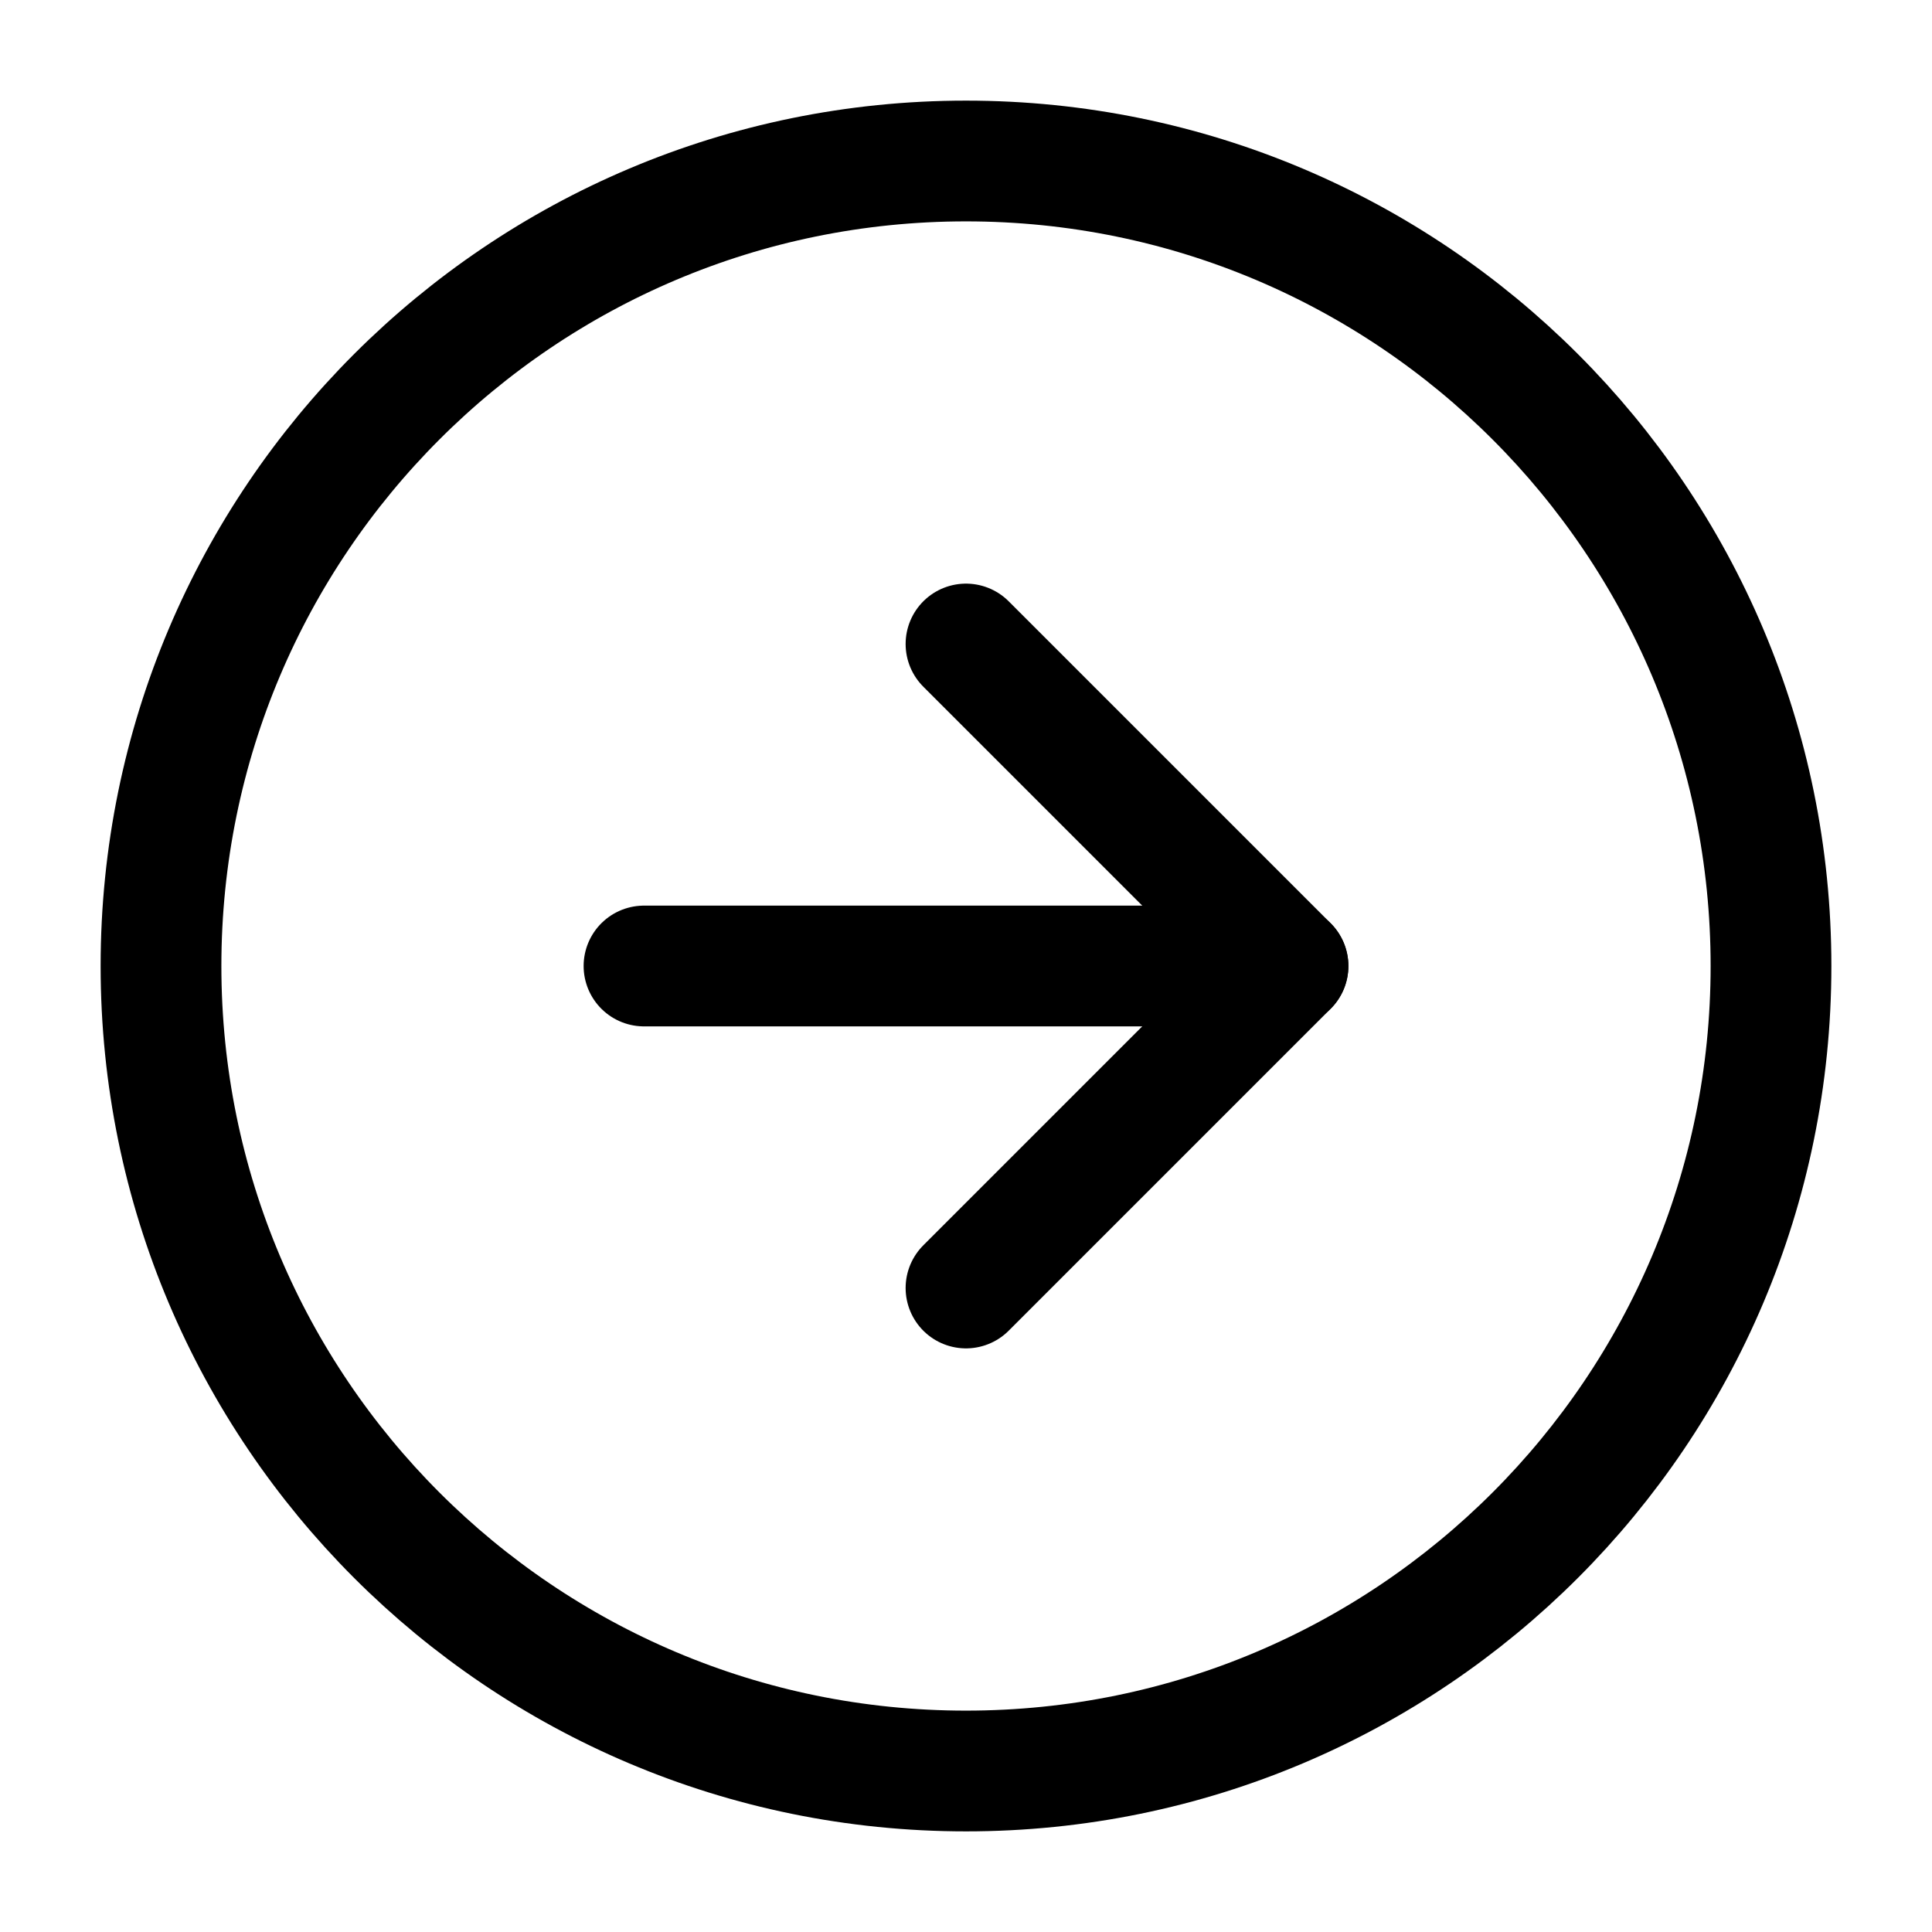
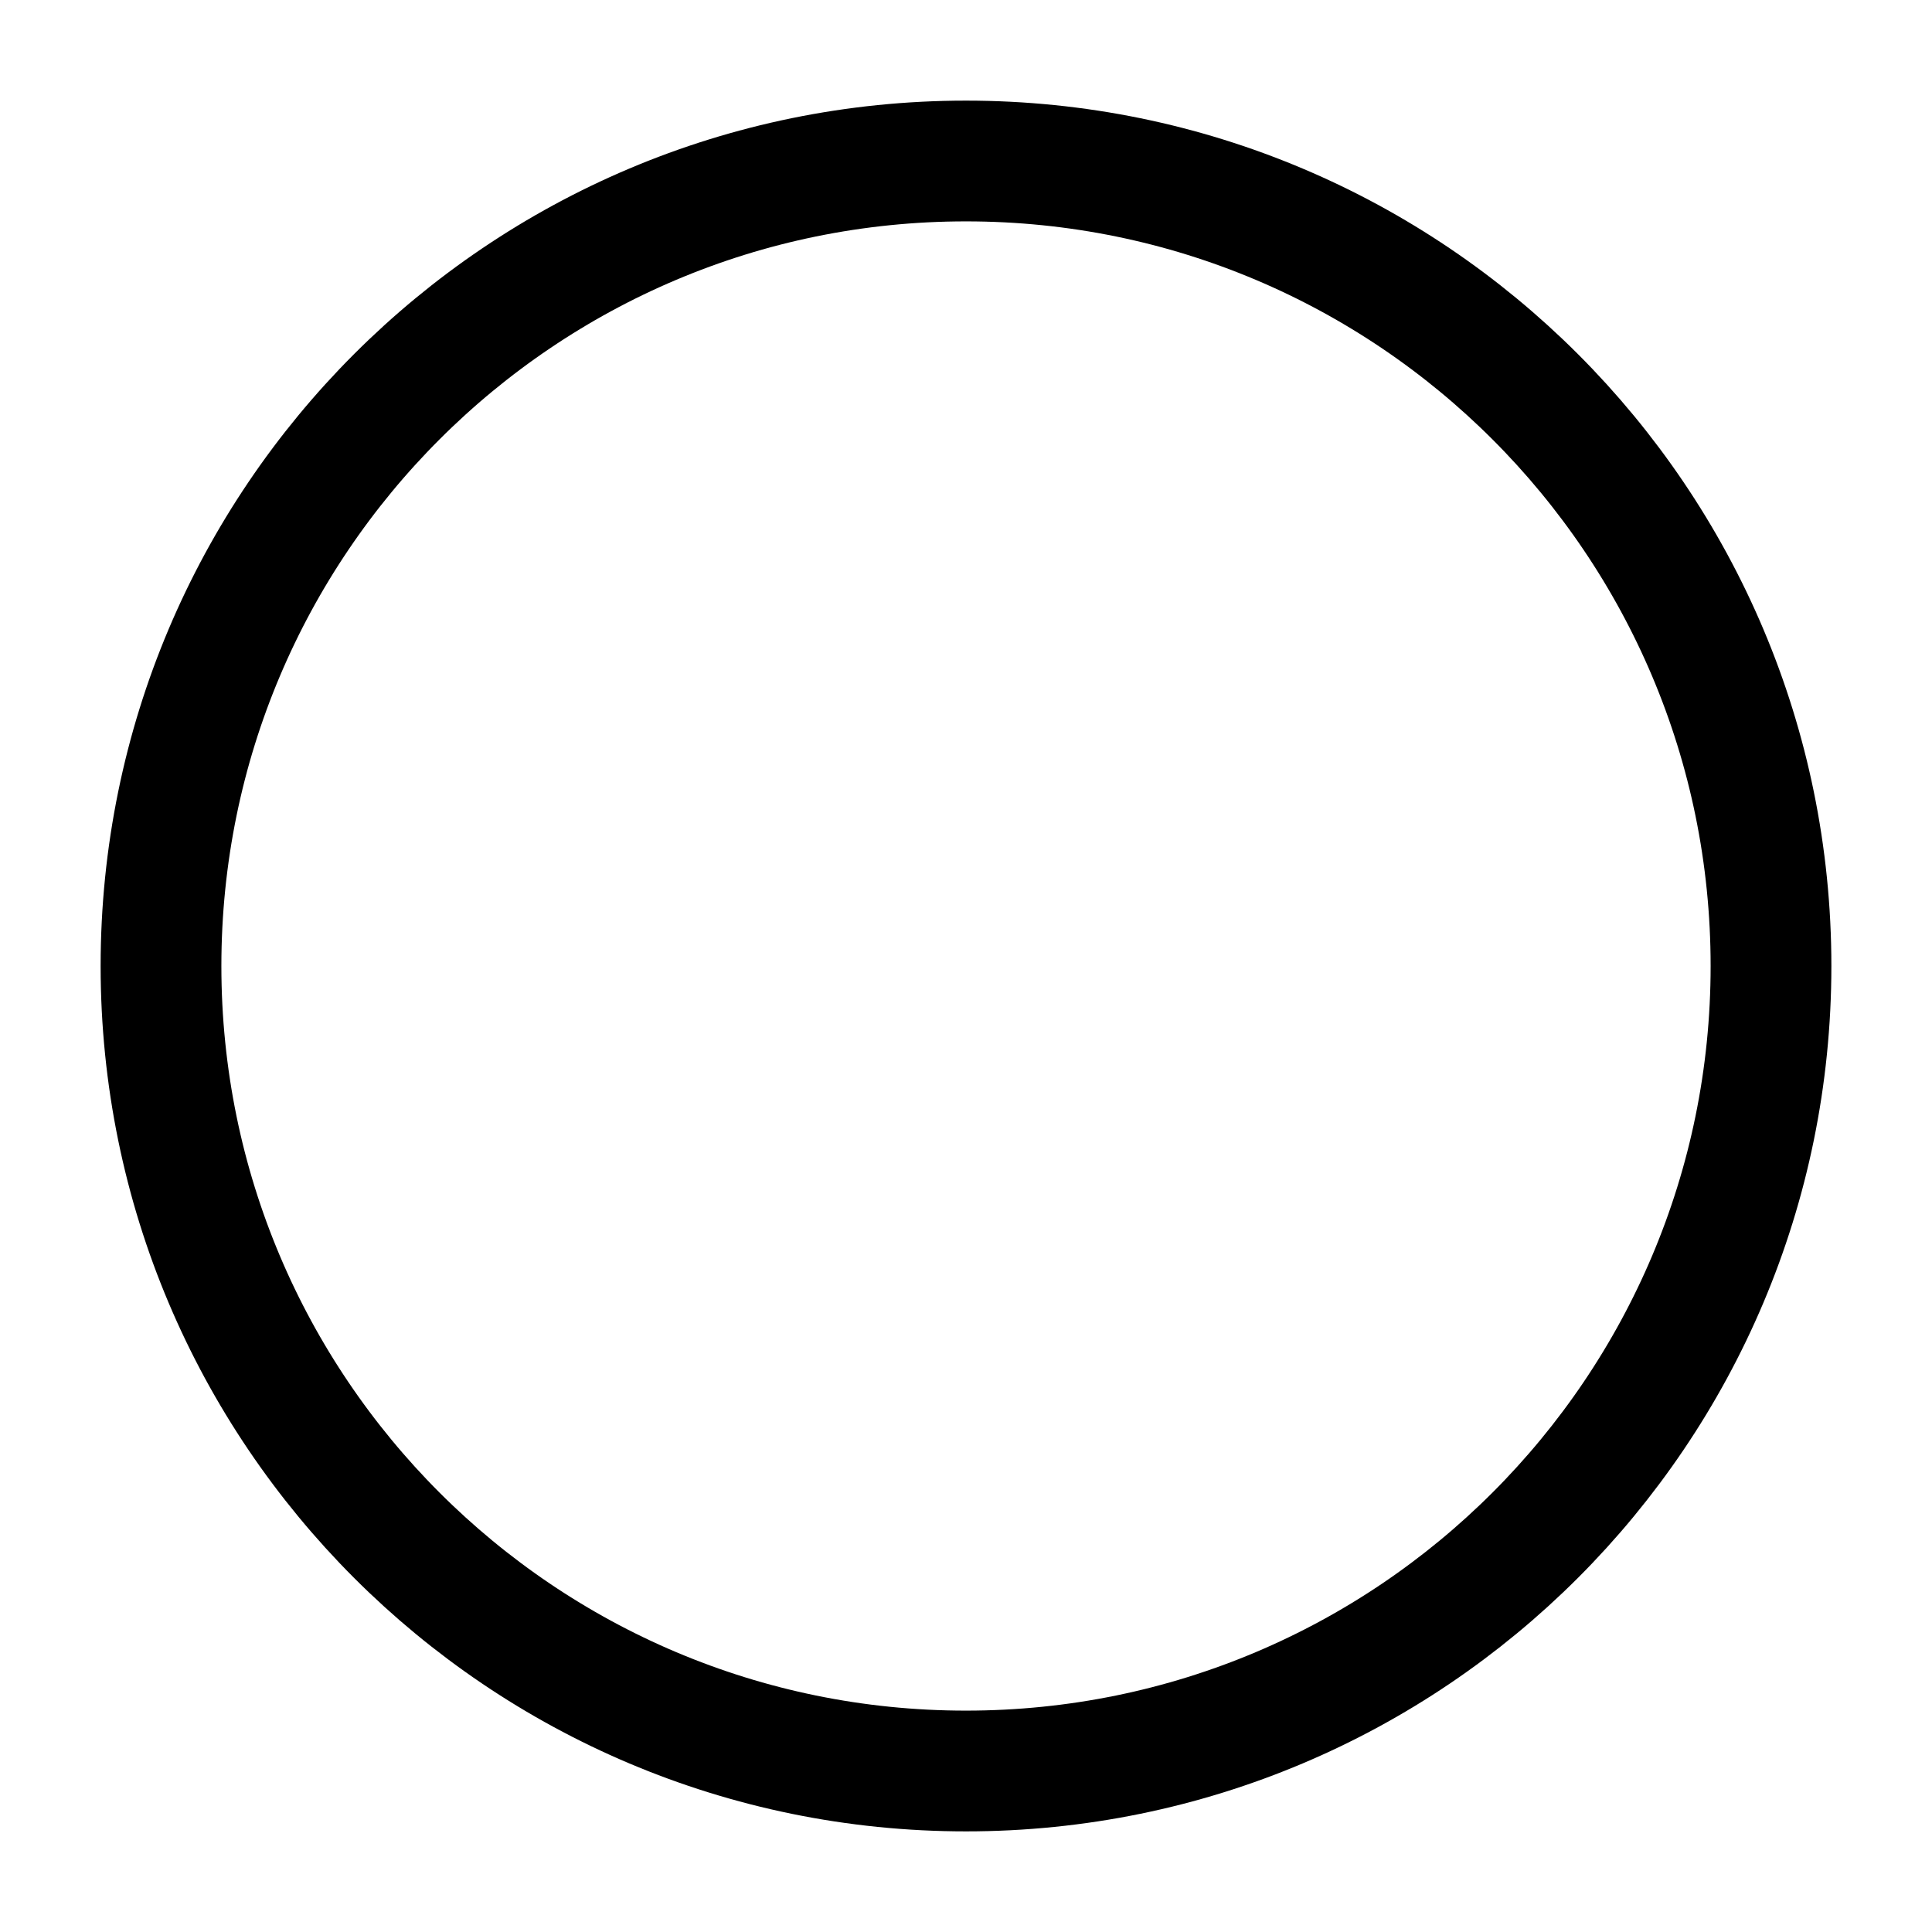
<svg xmlns="http://www.w3.org/2000/svg" width="48" height="48" viewBox="0 0 48 48" fill="none">
  <path d="M24 44C35.046 44 44 35.046 44 24C44 12.954 35.046 4 24 4C12.954 4 4 12.954 4 24C4 35.046 12.954 44 24 44Z" stroke="black" stroke-width="3" stroke-linecap="round" stroke-linejoin="round" />
-   <path d="M24 32L32 24L24 16" stroke="black" stroke-width="3" stroke-linecap="round" stroke-linejoin="round" />
-   <path d="M16 24H32" stroke="black" stroke-width="3" stroke-linecap="round" stroke-linejoin="round" />
</svg>